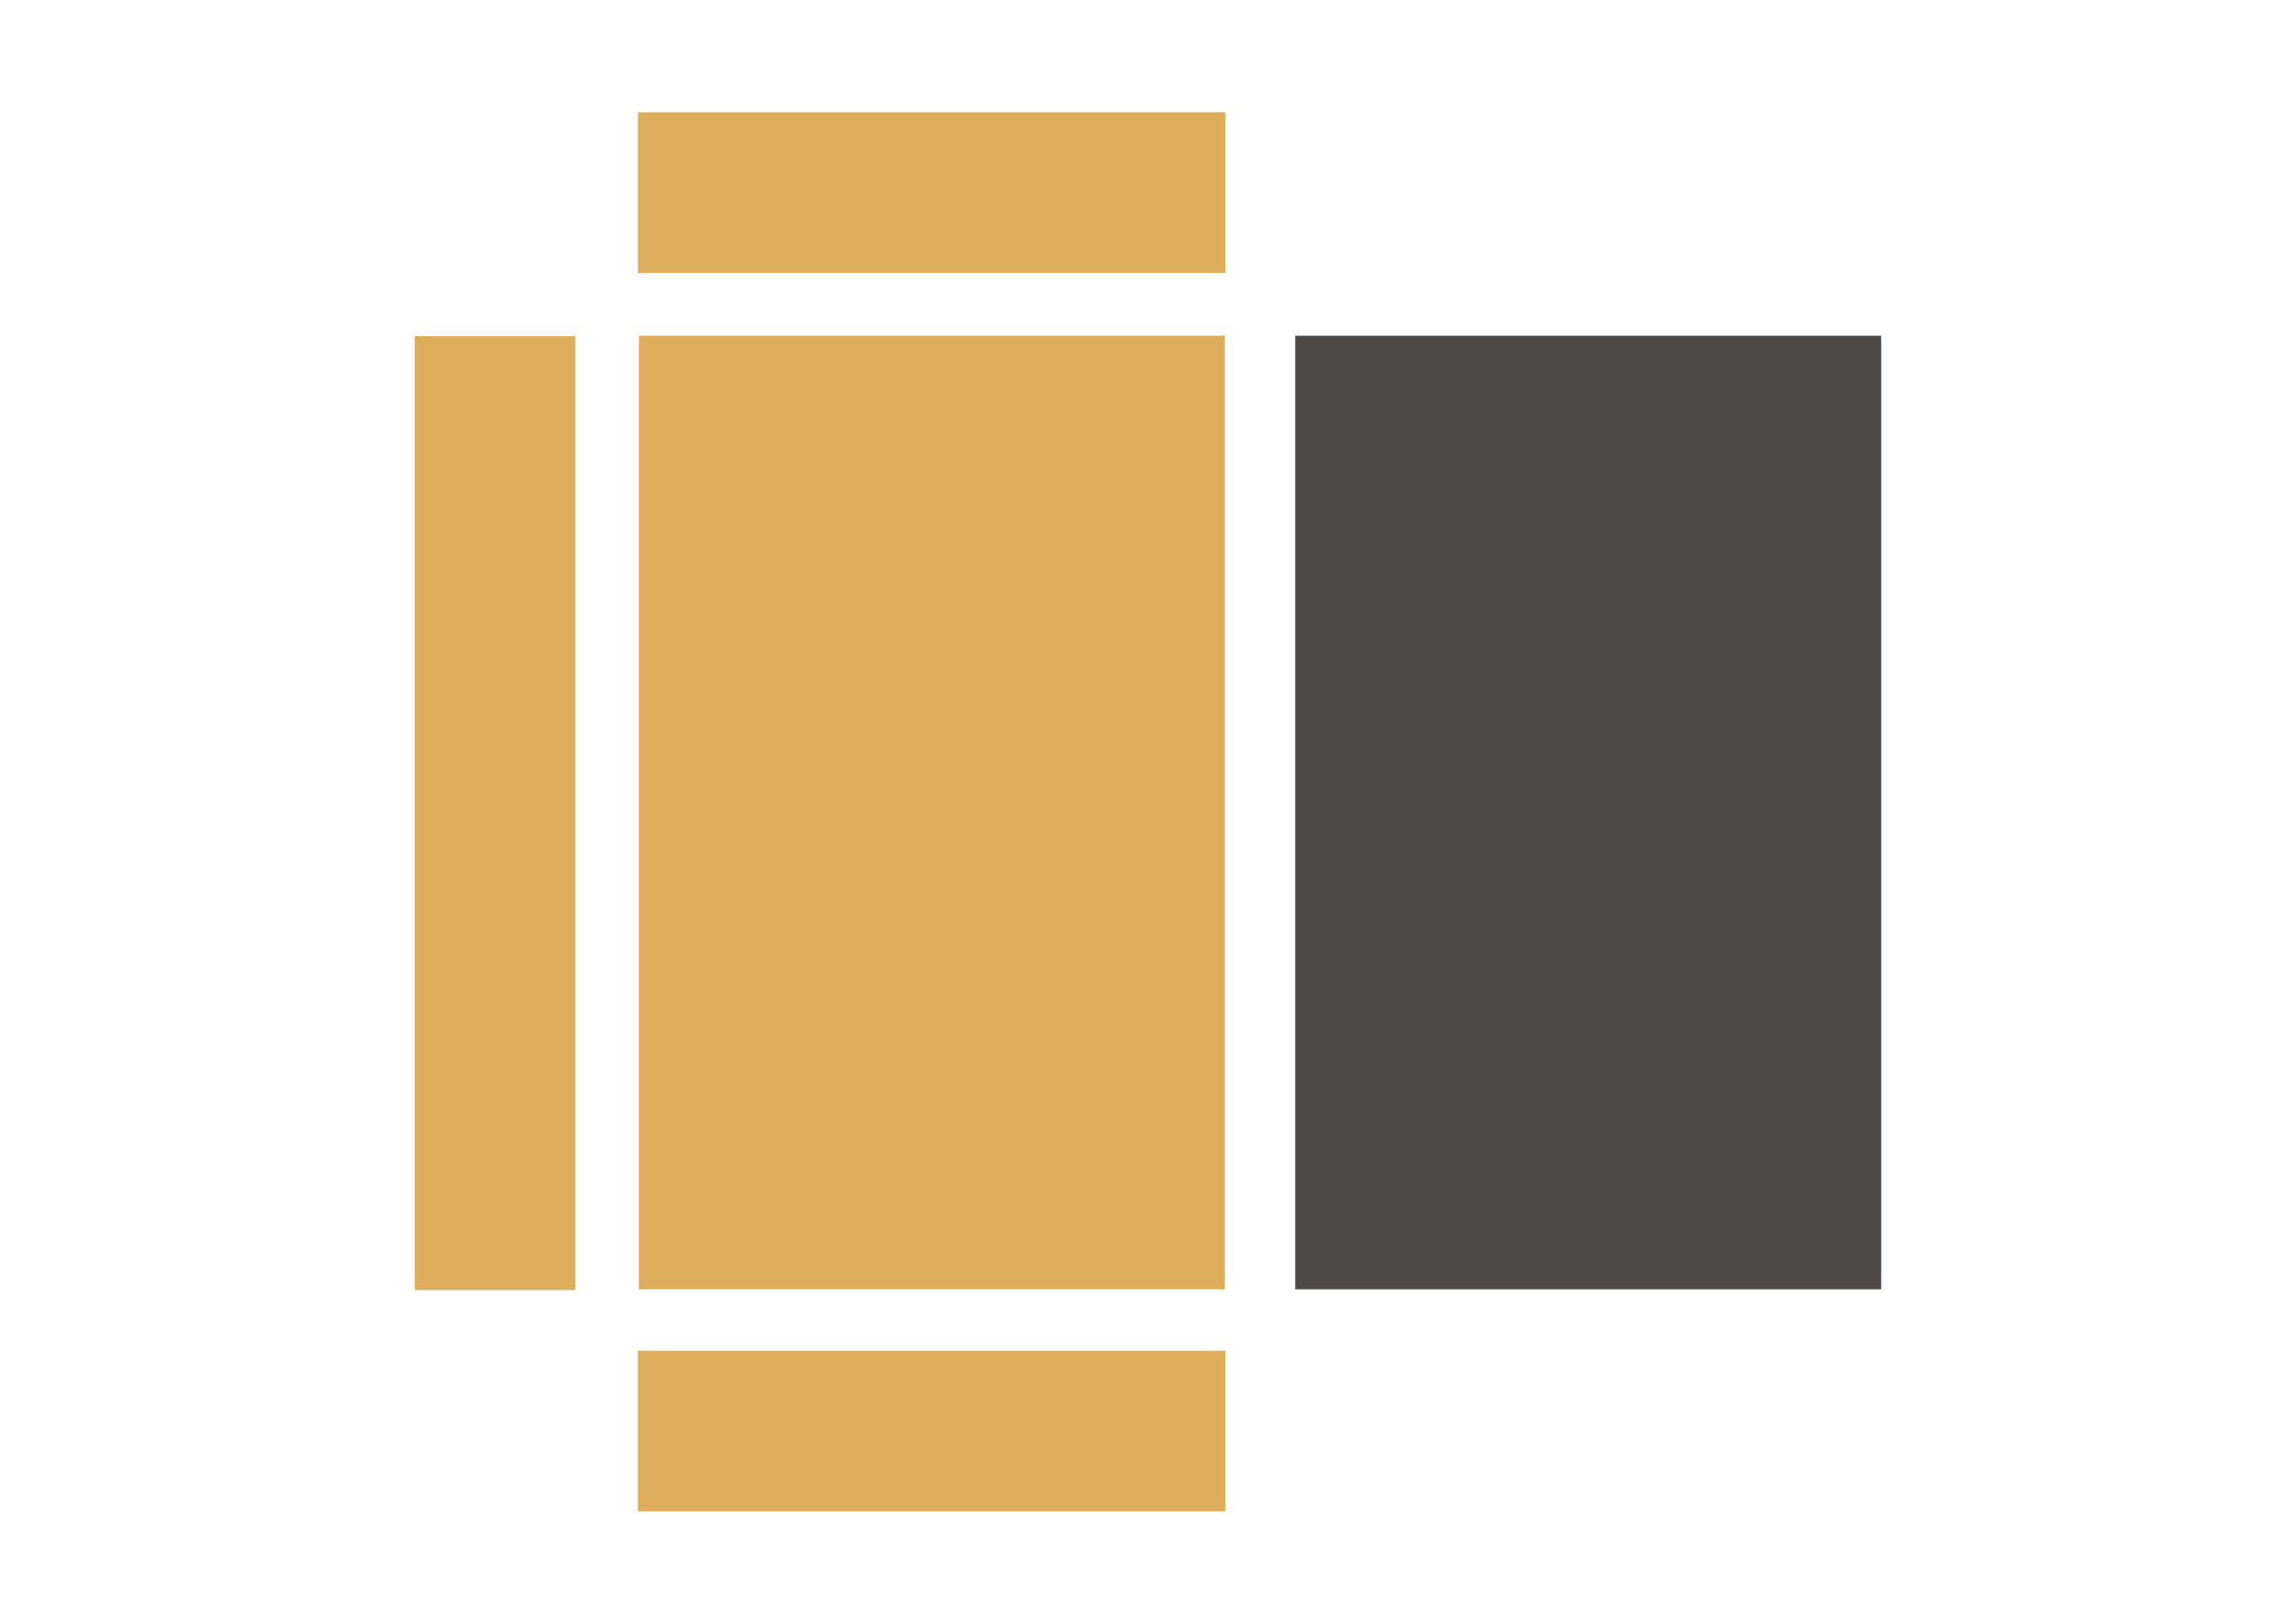
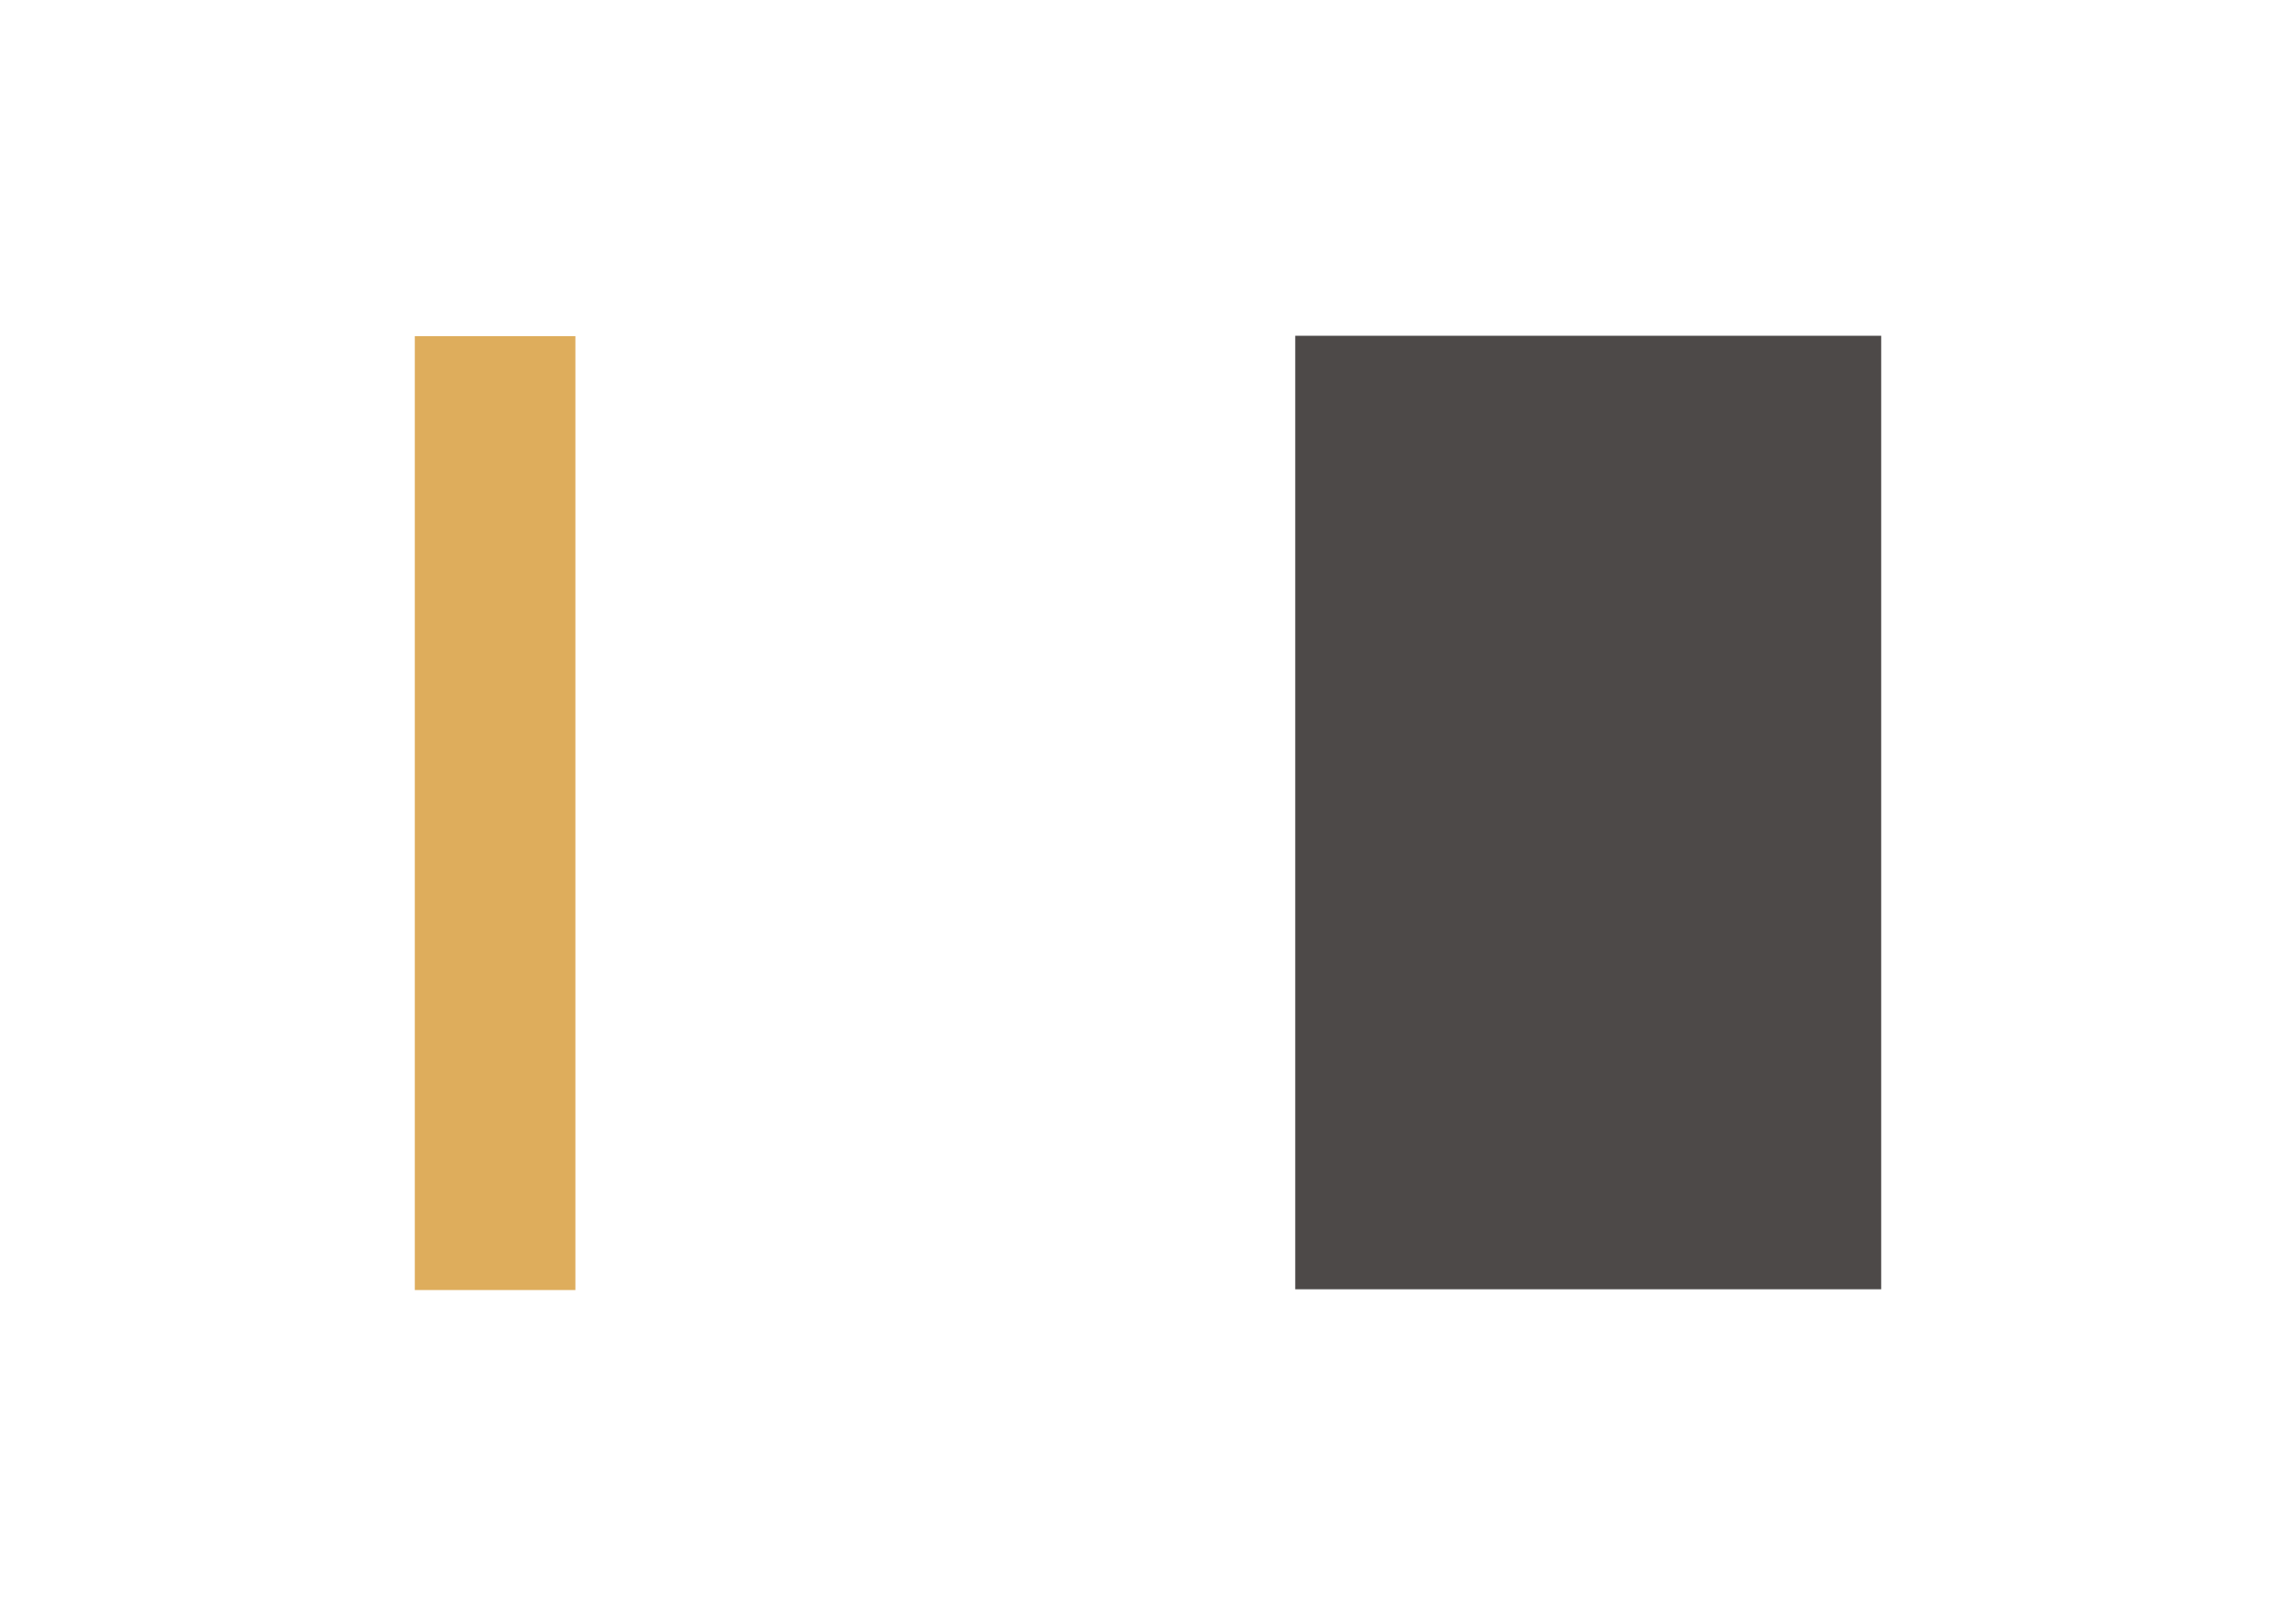
<svg xmlns="http://www.w3.org/2000/svg" version="1.1" id="Layer_1" x="0px" y="0px" width="841.889px" height="595.281px" viewBox="0 0 841.889 595.281" enable-background="new 0 0 841.889 595.281" xml:space="preserve">
  <g>
    <path fill="#4D4948" d="M474.929,472.662H689.79c0-116.523,0-233.055,0-349.576H474.929   C474.929,239.609,474.929,356.139,474.929,472.662" />
-     <path fill="#DEAD5C" d="M234.261,472.662h214.861c0-116.523,0-233.055,0-349.576H234.261   C234.261,239.609,234.261,356.139,234.261,472.662" />
    <rect x="152.099" y="123.235" fill="#DEAD5C" width="58.889" height="349.714" />
-     <rect x="233.899" y="495.199" fill="#DEAD5C" width="215.475" height="58.899" />
-     <rect x="233.899" y="41.183" fill="#DEAD5C" width="215.477" height="58.889" />
  </g>
</svg>